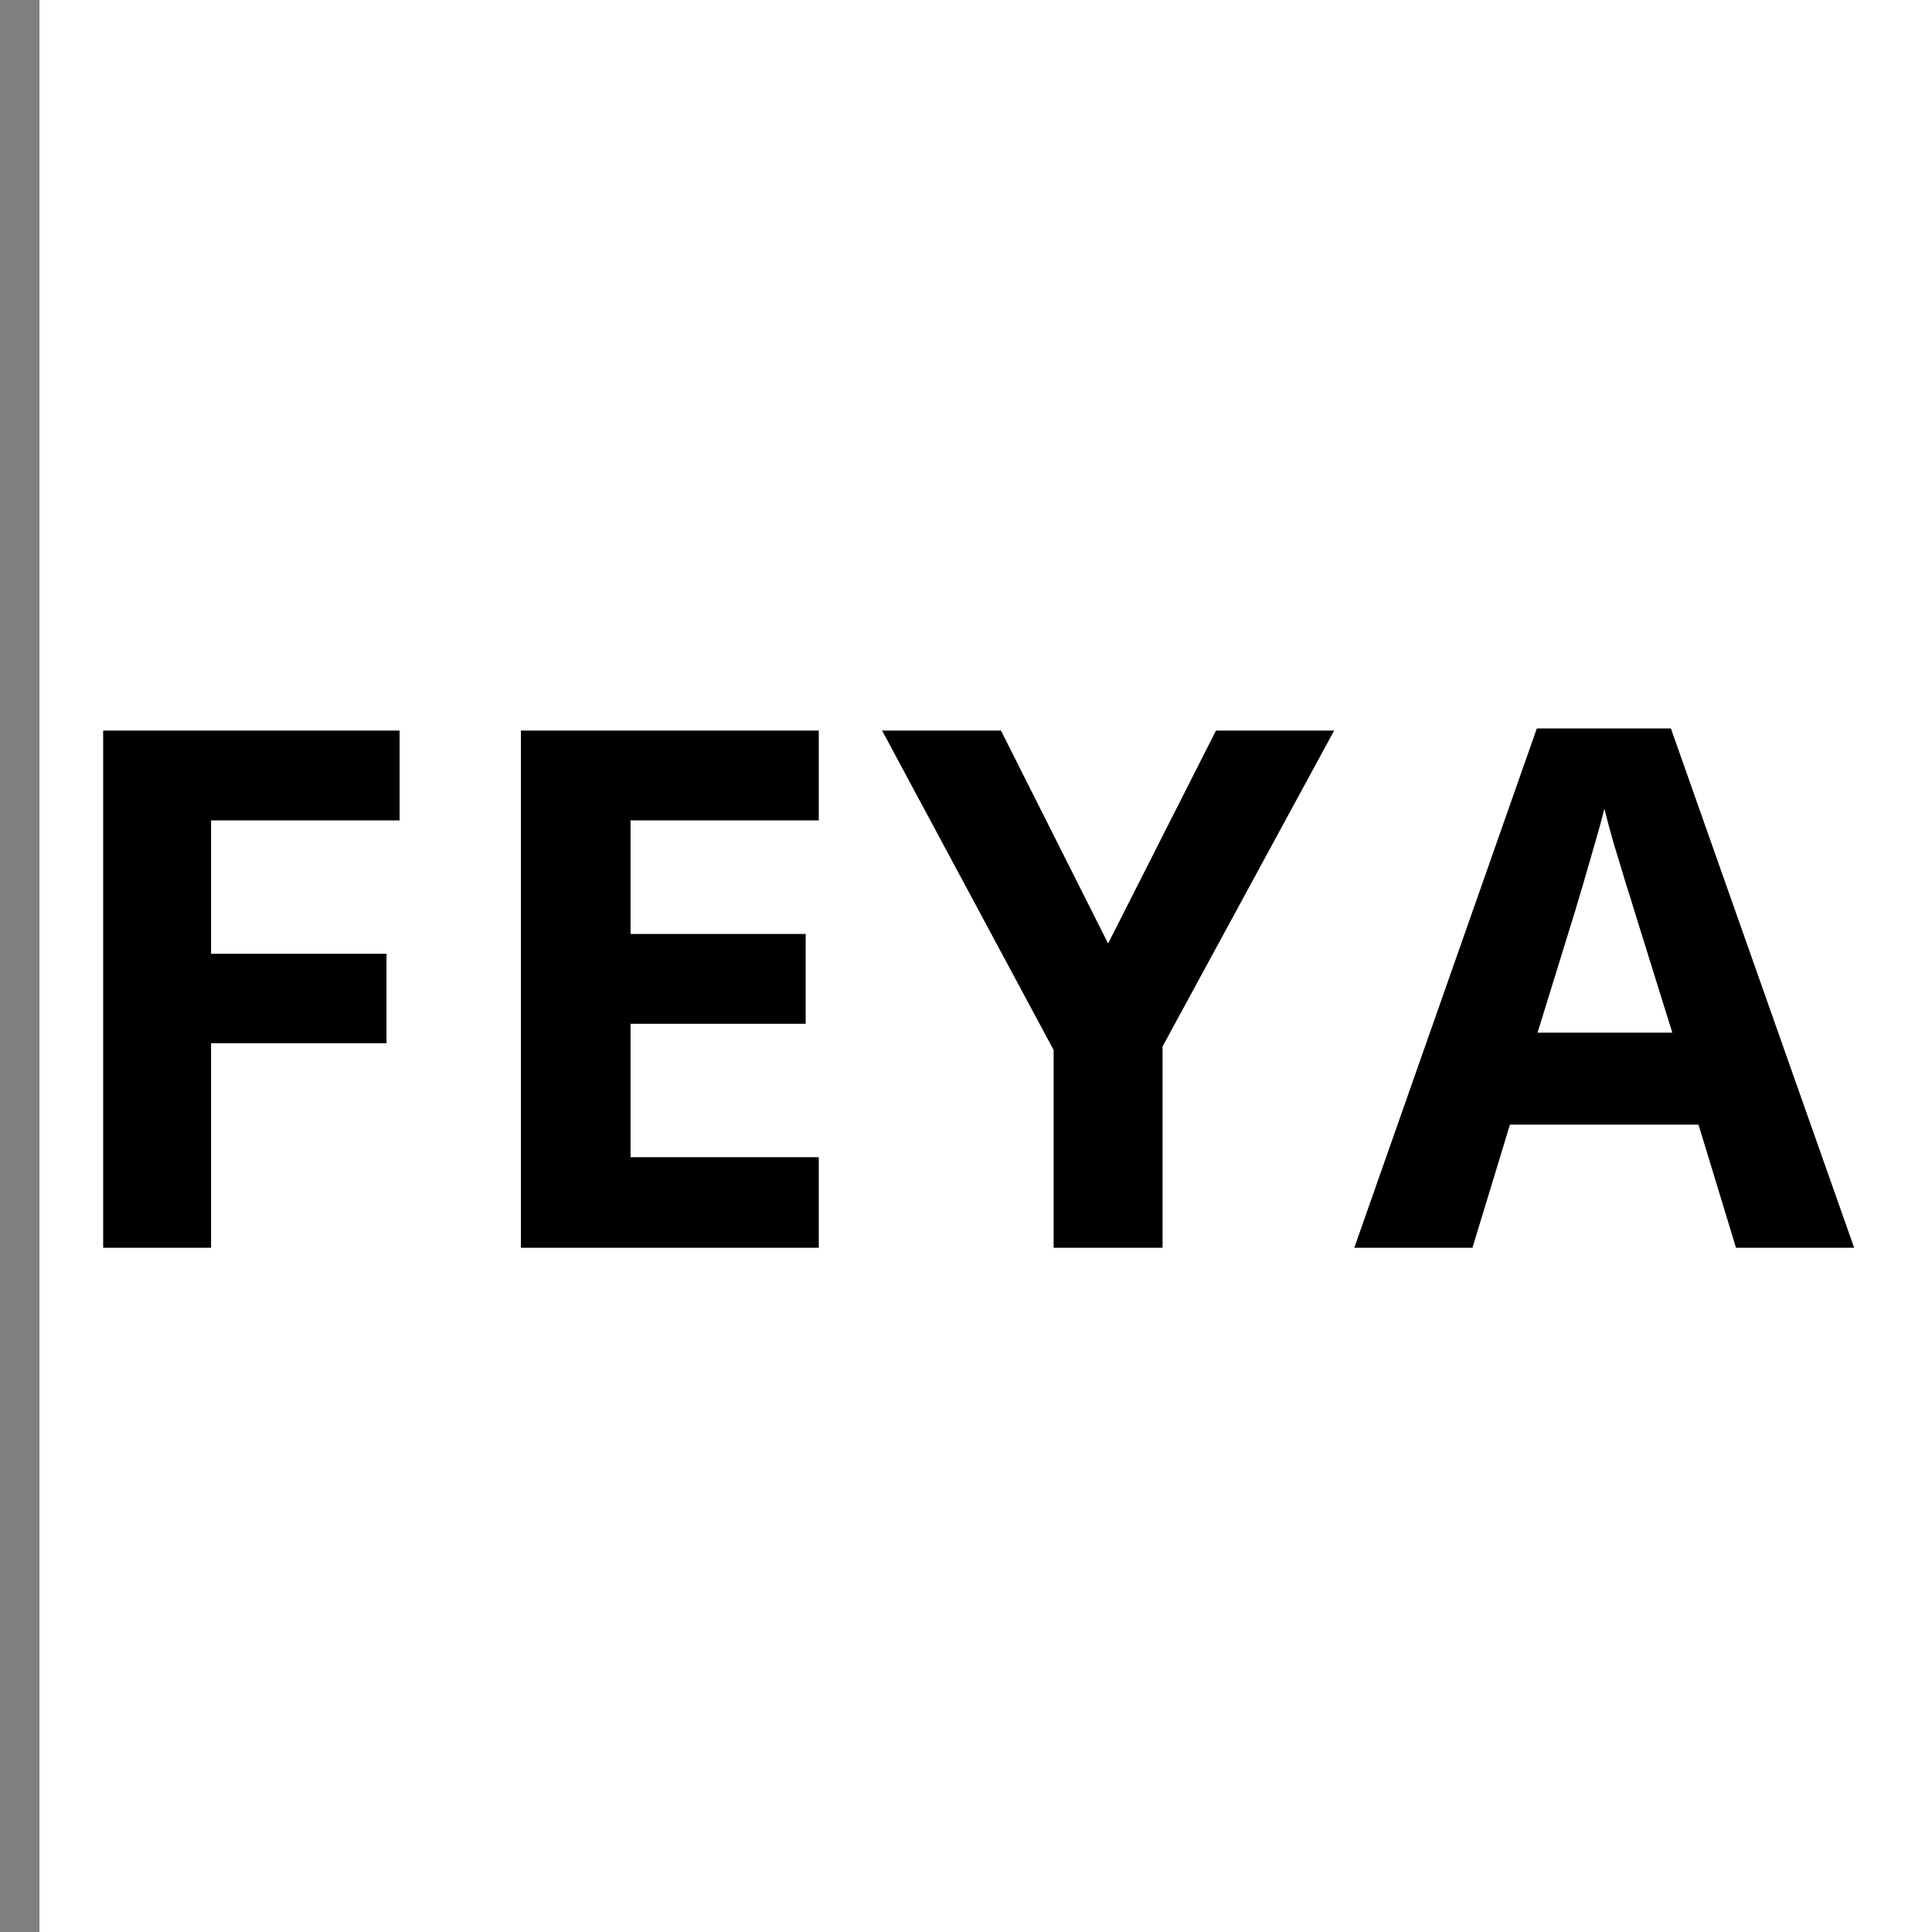
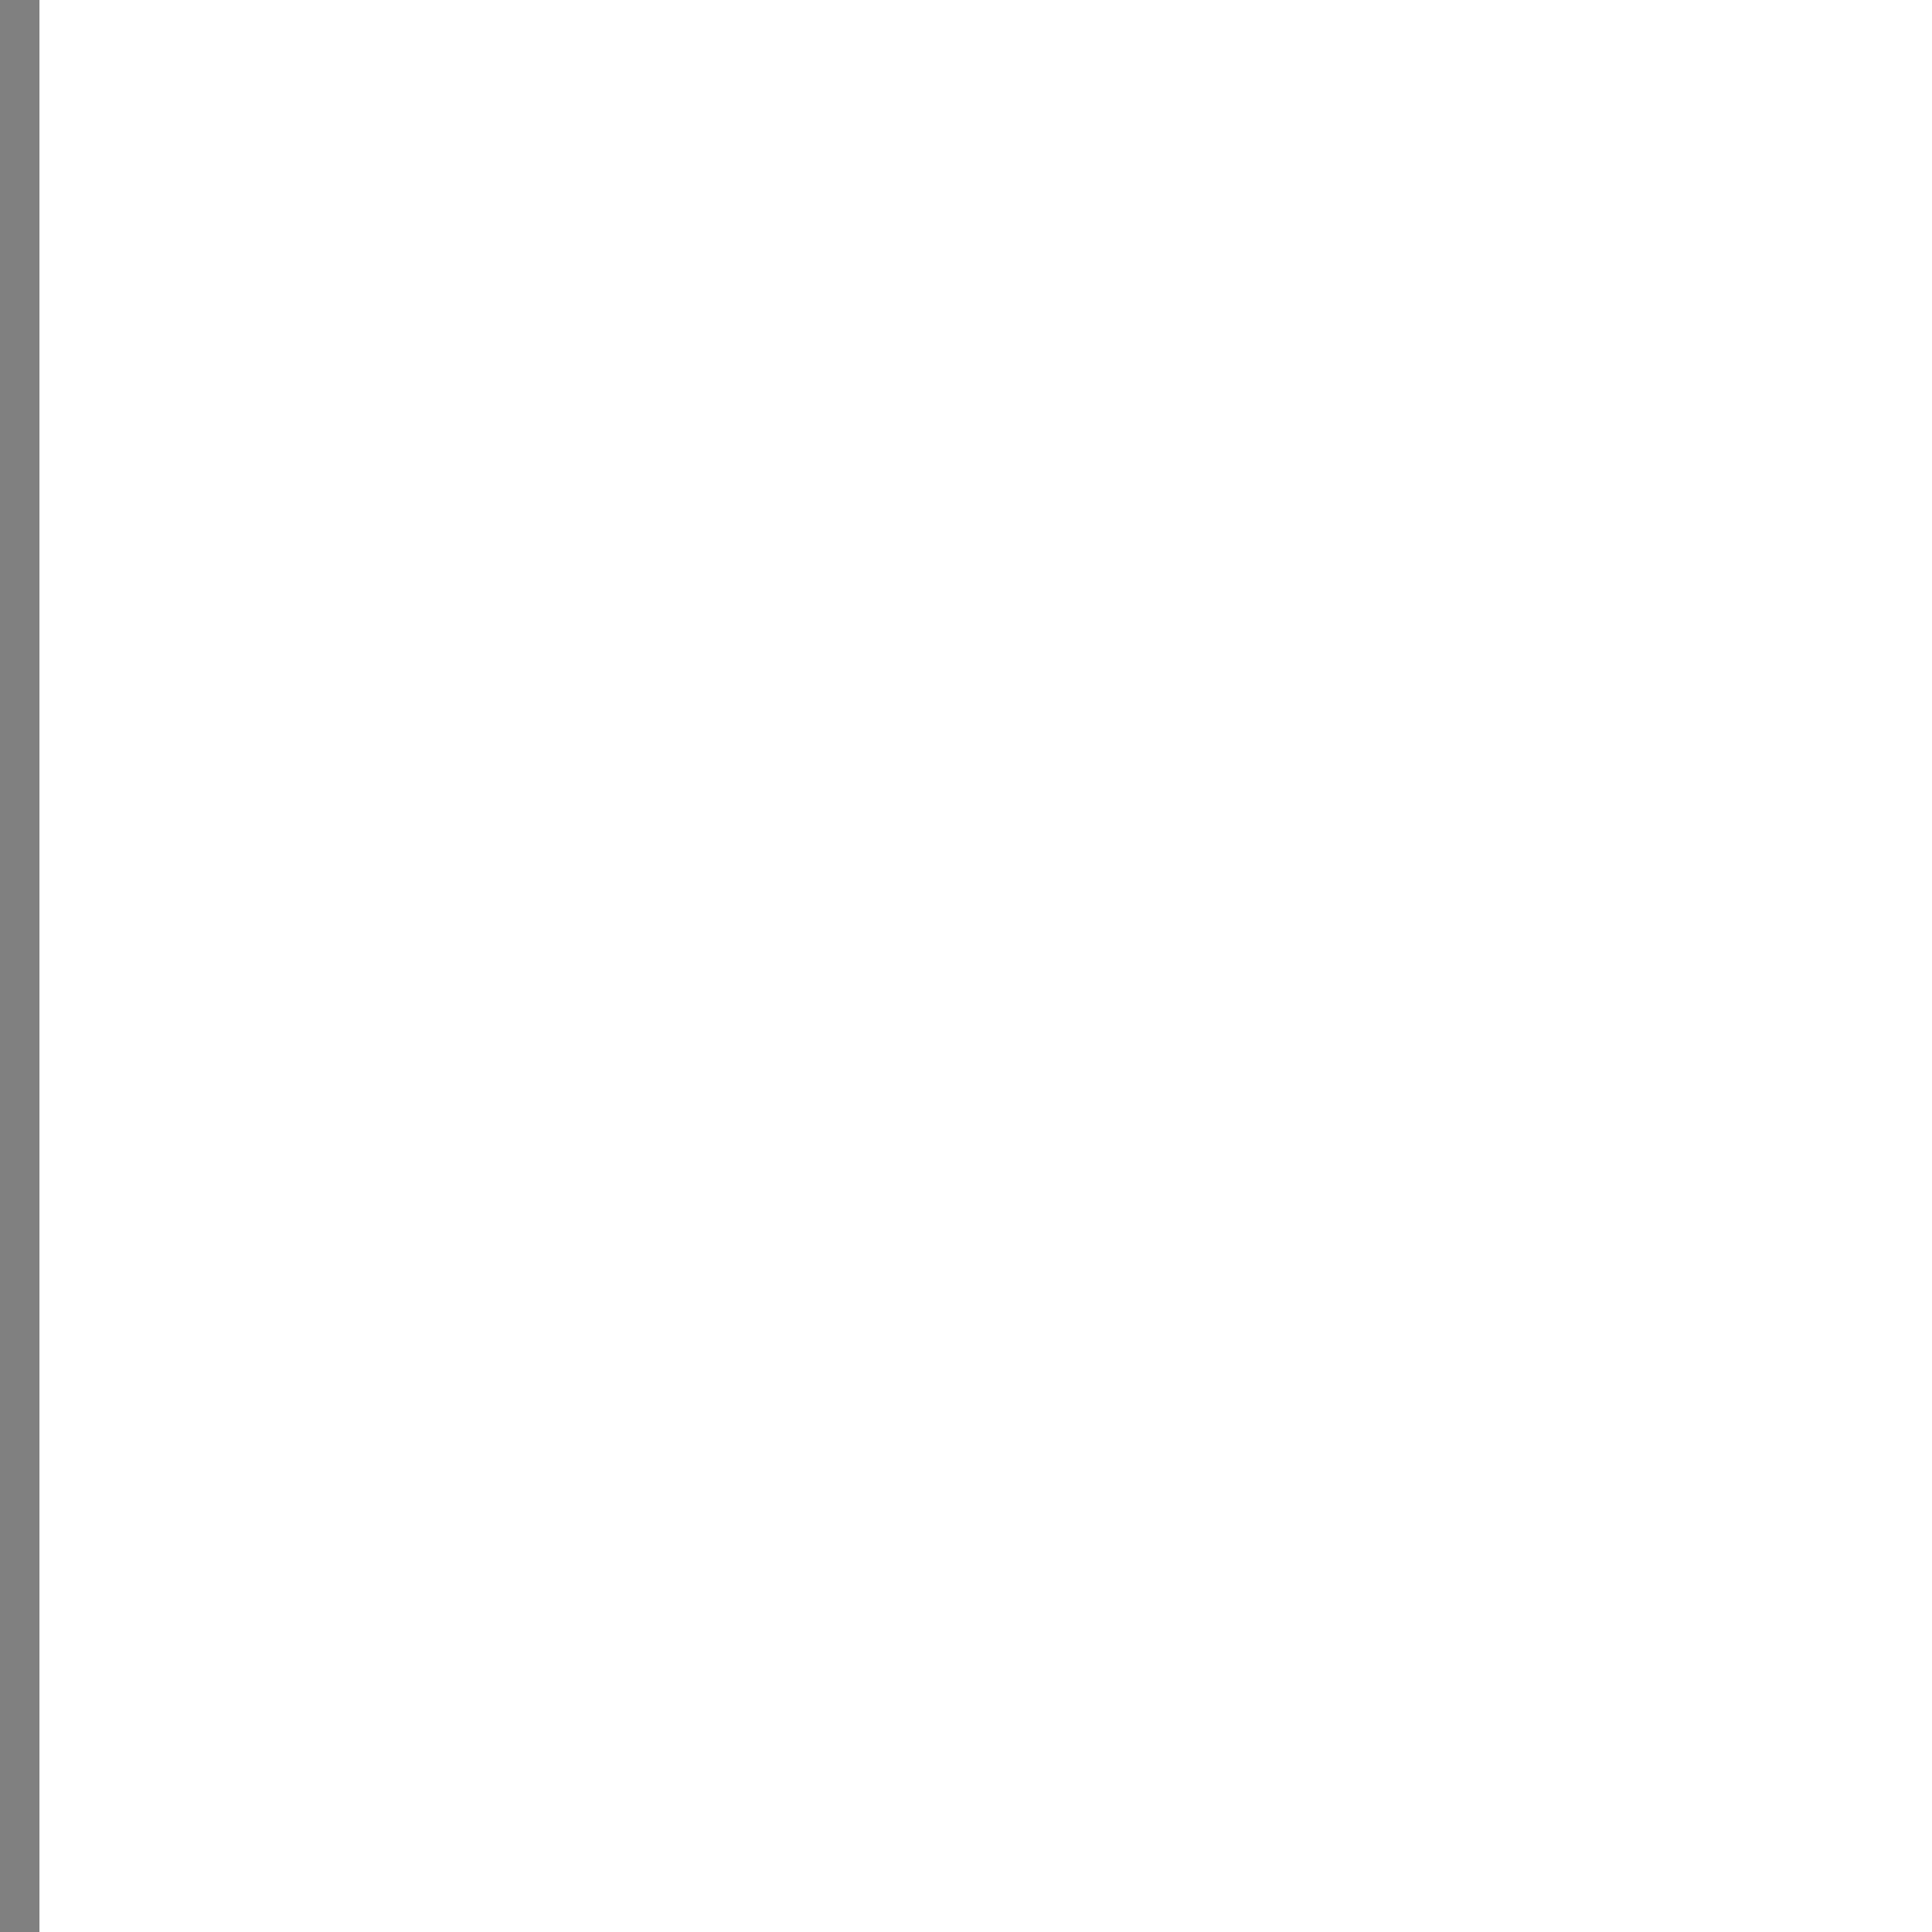
<svg xmlns="http://www.w3.org/2000/svg" width="48" height="48" viewBox="0 0 48 48" fill="none">
  <rect x="0" y="0" width="48" height="48" fill="#808080" stroke="none" />
  <rect x="0.98" width="47.02" height="48" fill="white" />
-   <path d="M5.244 31H2.563V18.15H9.928V20.383H5.244V23.696H9.603V25.92H5.244V31ZM20.342 31H12.942V18.15H20.342V20.383H15.666V23.204H20.017V25.436H15.666V28.75H20.342V31ZM27.531 23.441L30.211 18.15H33.147L28.884 25.999V31H26.177V26.087L21.915 18.15H24.868L27.531 23.441ZM43.13 31L42.199 27.941H37.514L36.583 31H33.647L38.182 18.098H41.513L46.066 31H43.13ZM41.548 25.656L40.617 22.668C40.558 22.469 40.479 22.214 40.379 21.903C40.286 21.587 40.189 21.268 40.089 20.945C39.996 20.617 39.919 20.333 39.861 20.093C39.802 20.333 39.72 20.632 39.615 20.989C39.515 21.341 39.418 21.675 39.325 21.991C39.231 22.308 39.163 22.533 39.123 22.668L38.2 25.656H41.548Z" fill="black" />
</svg>